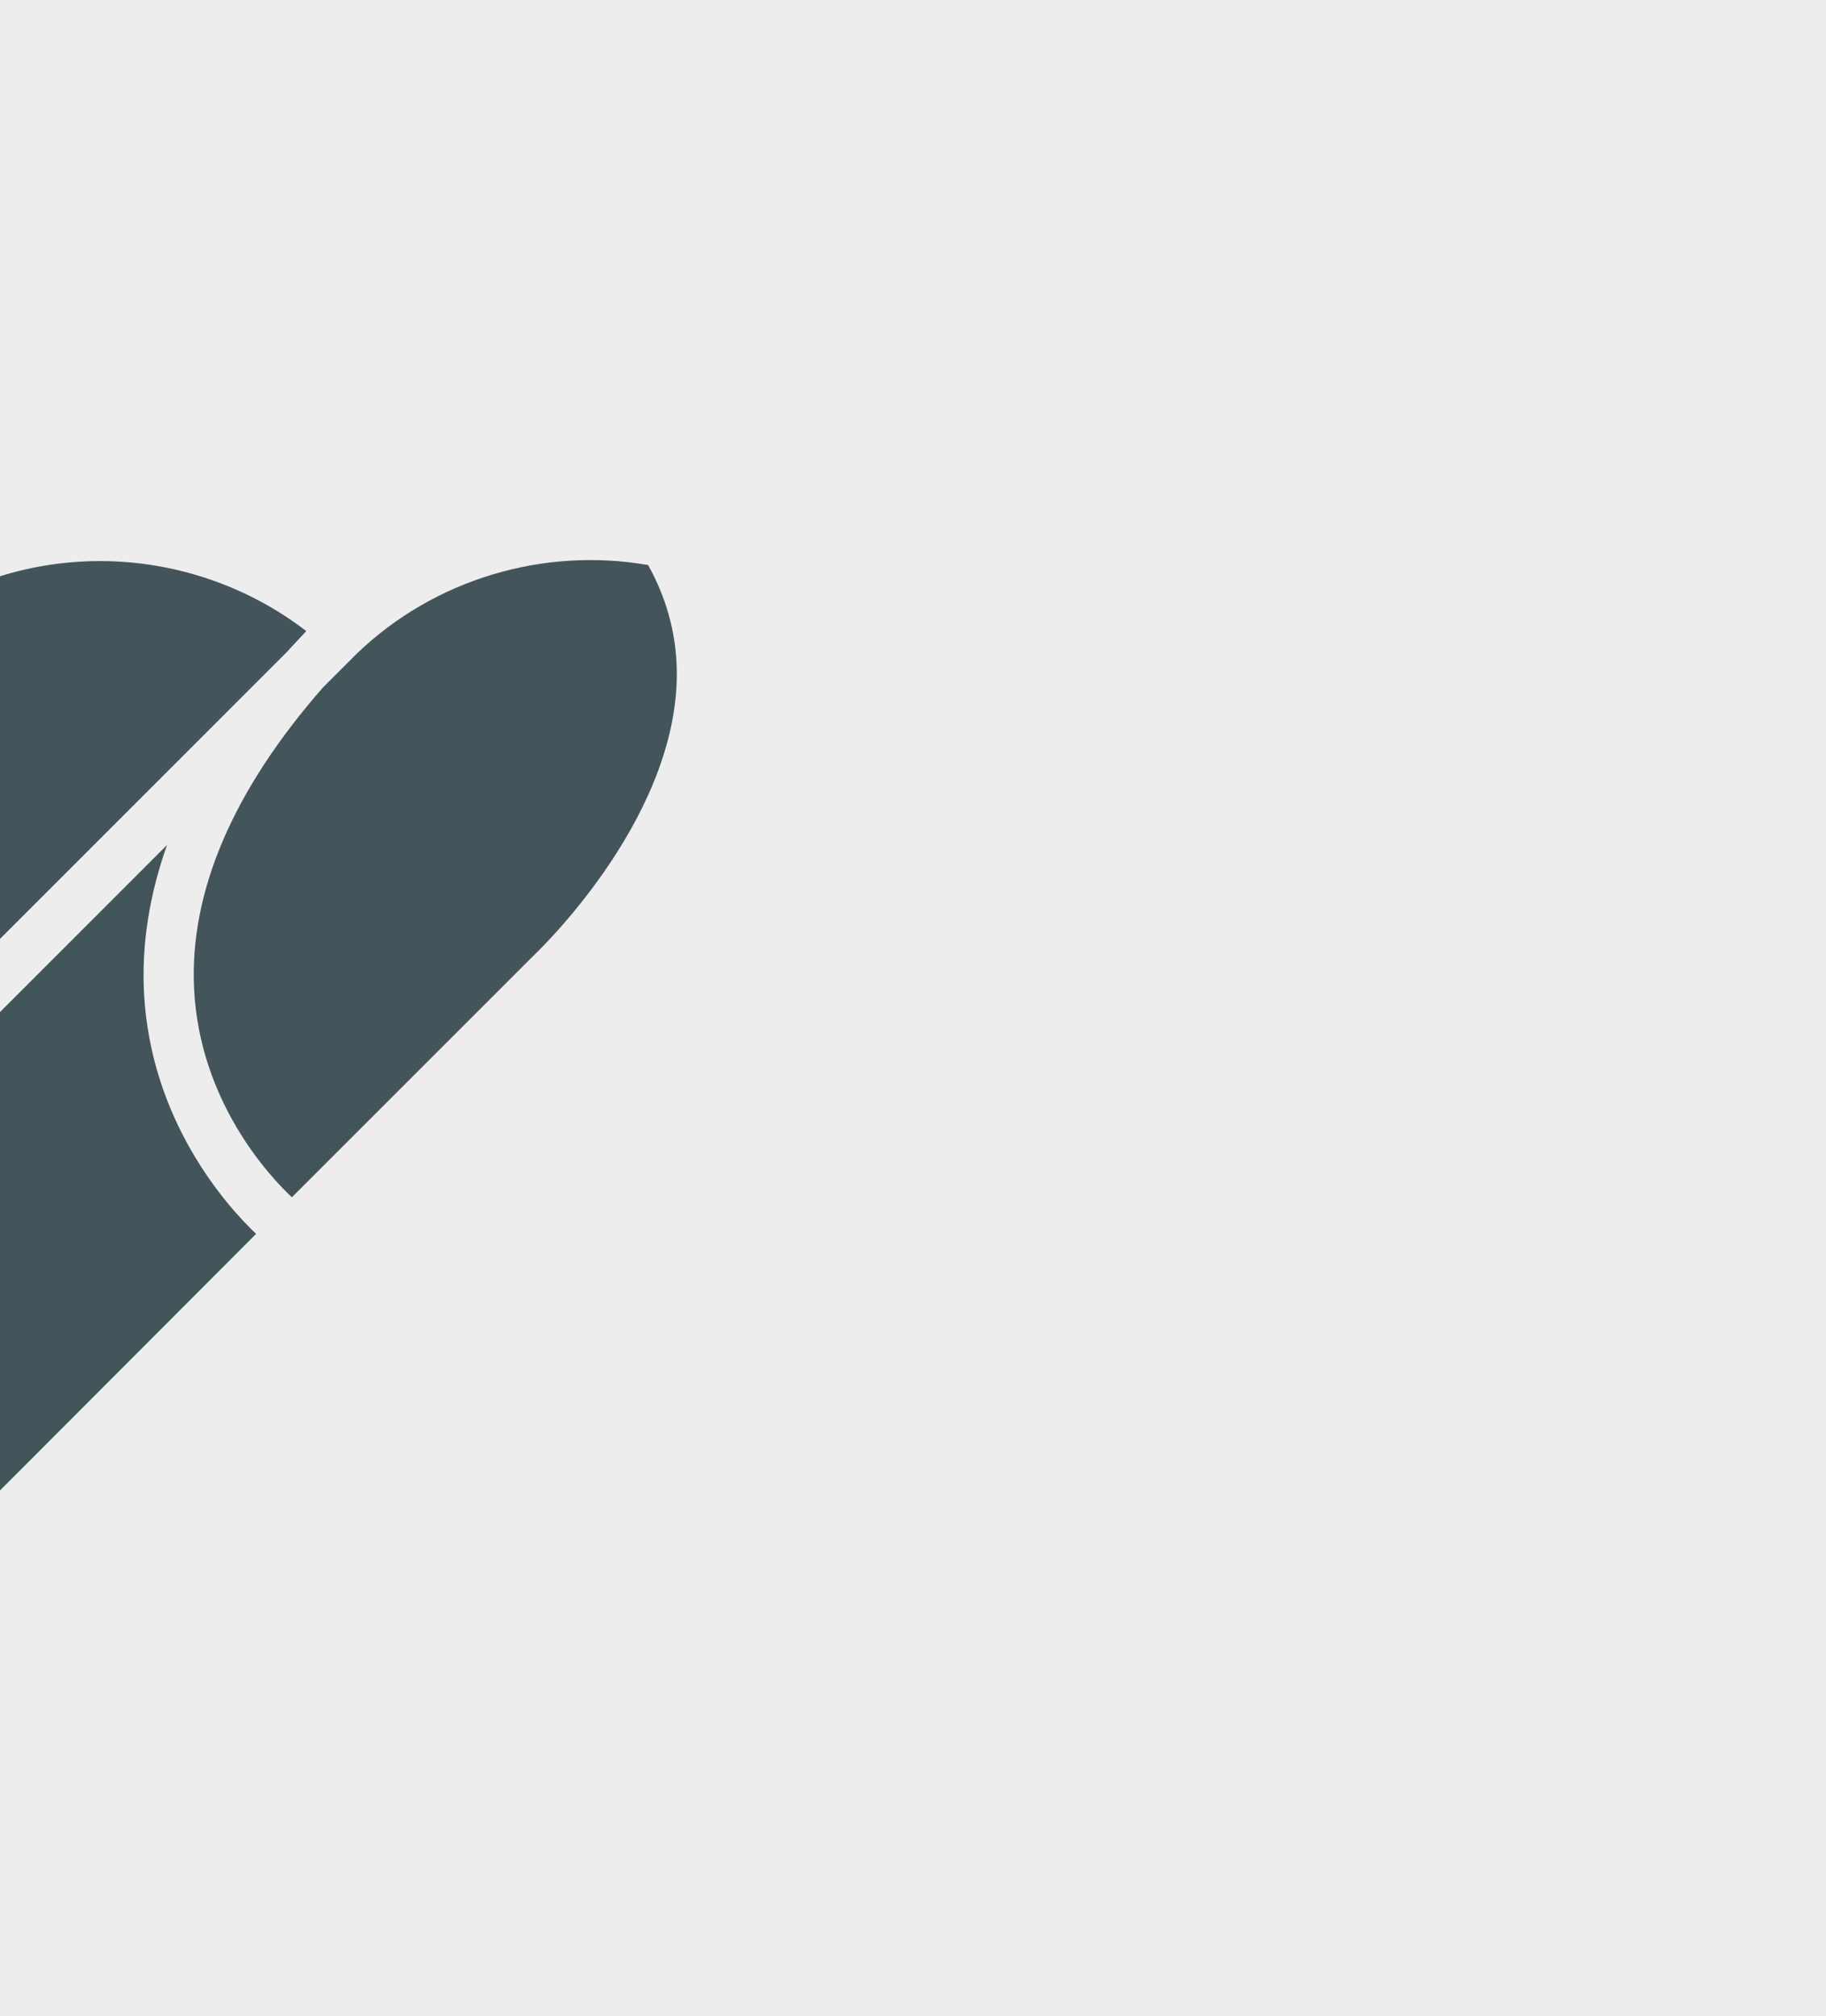
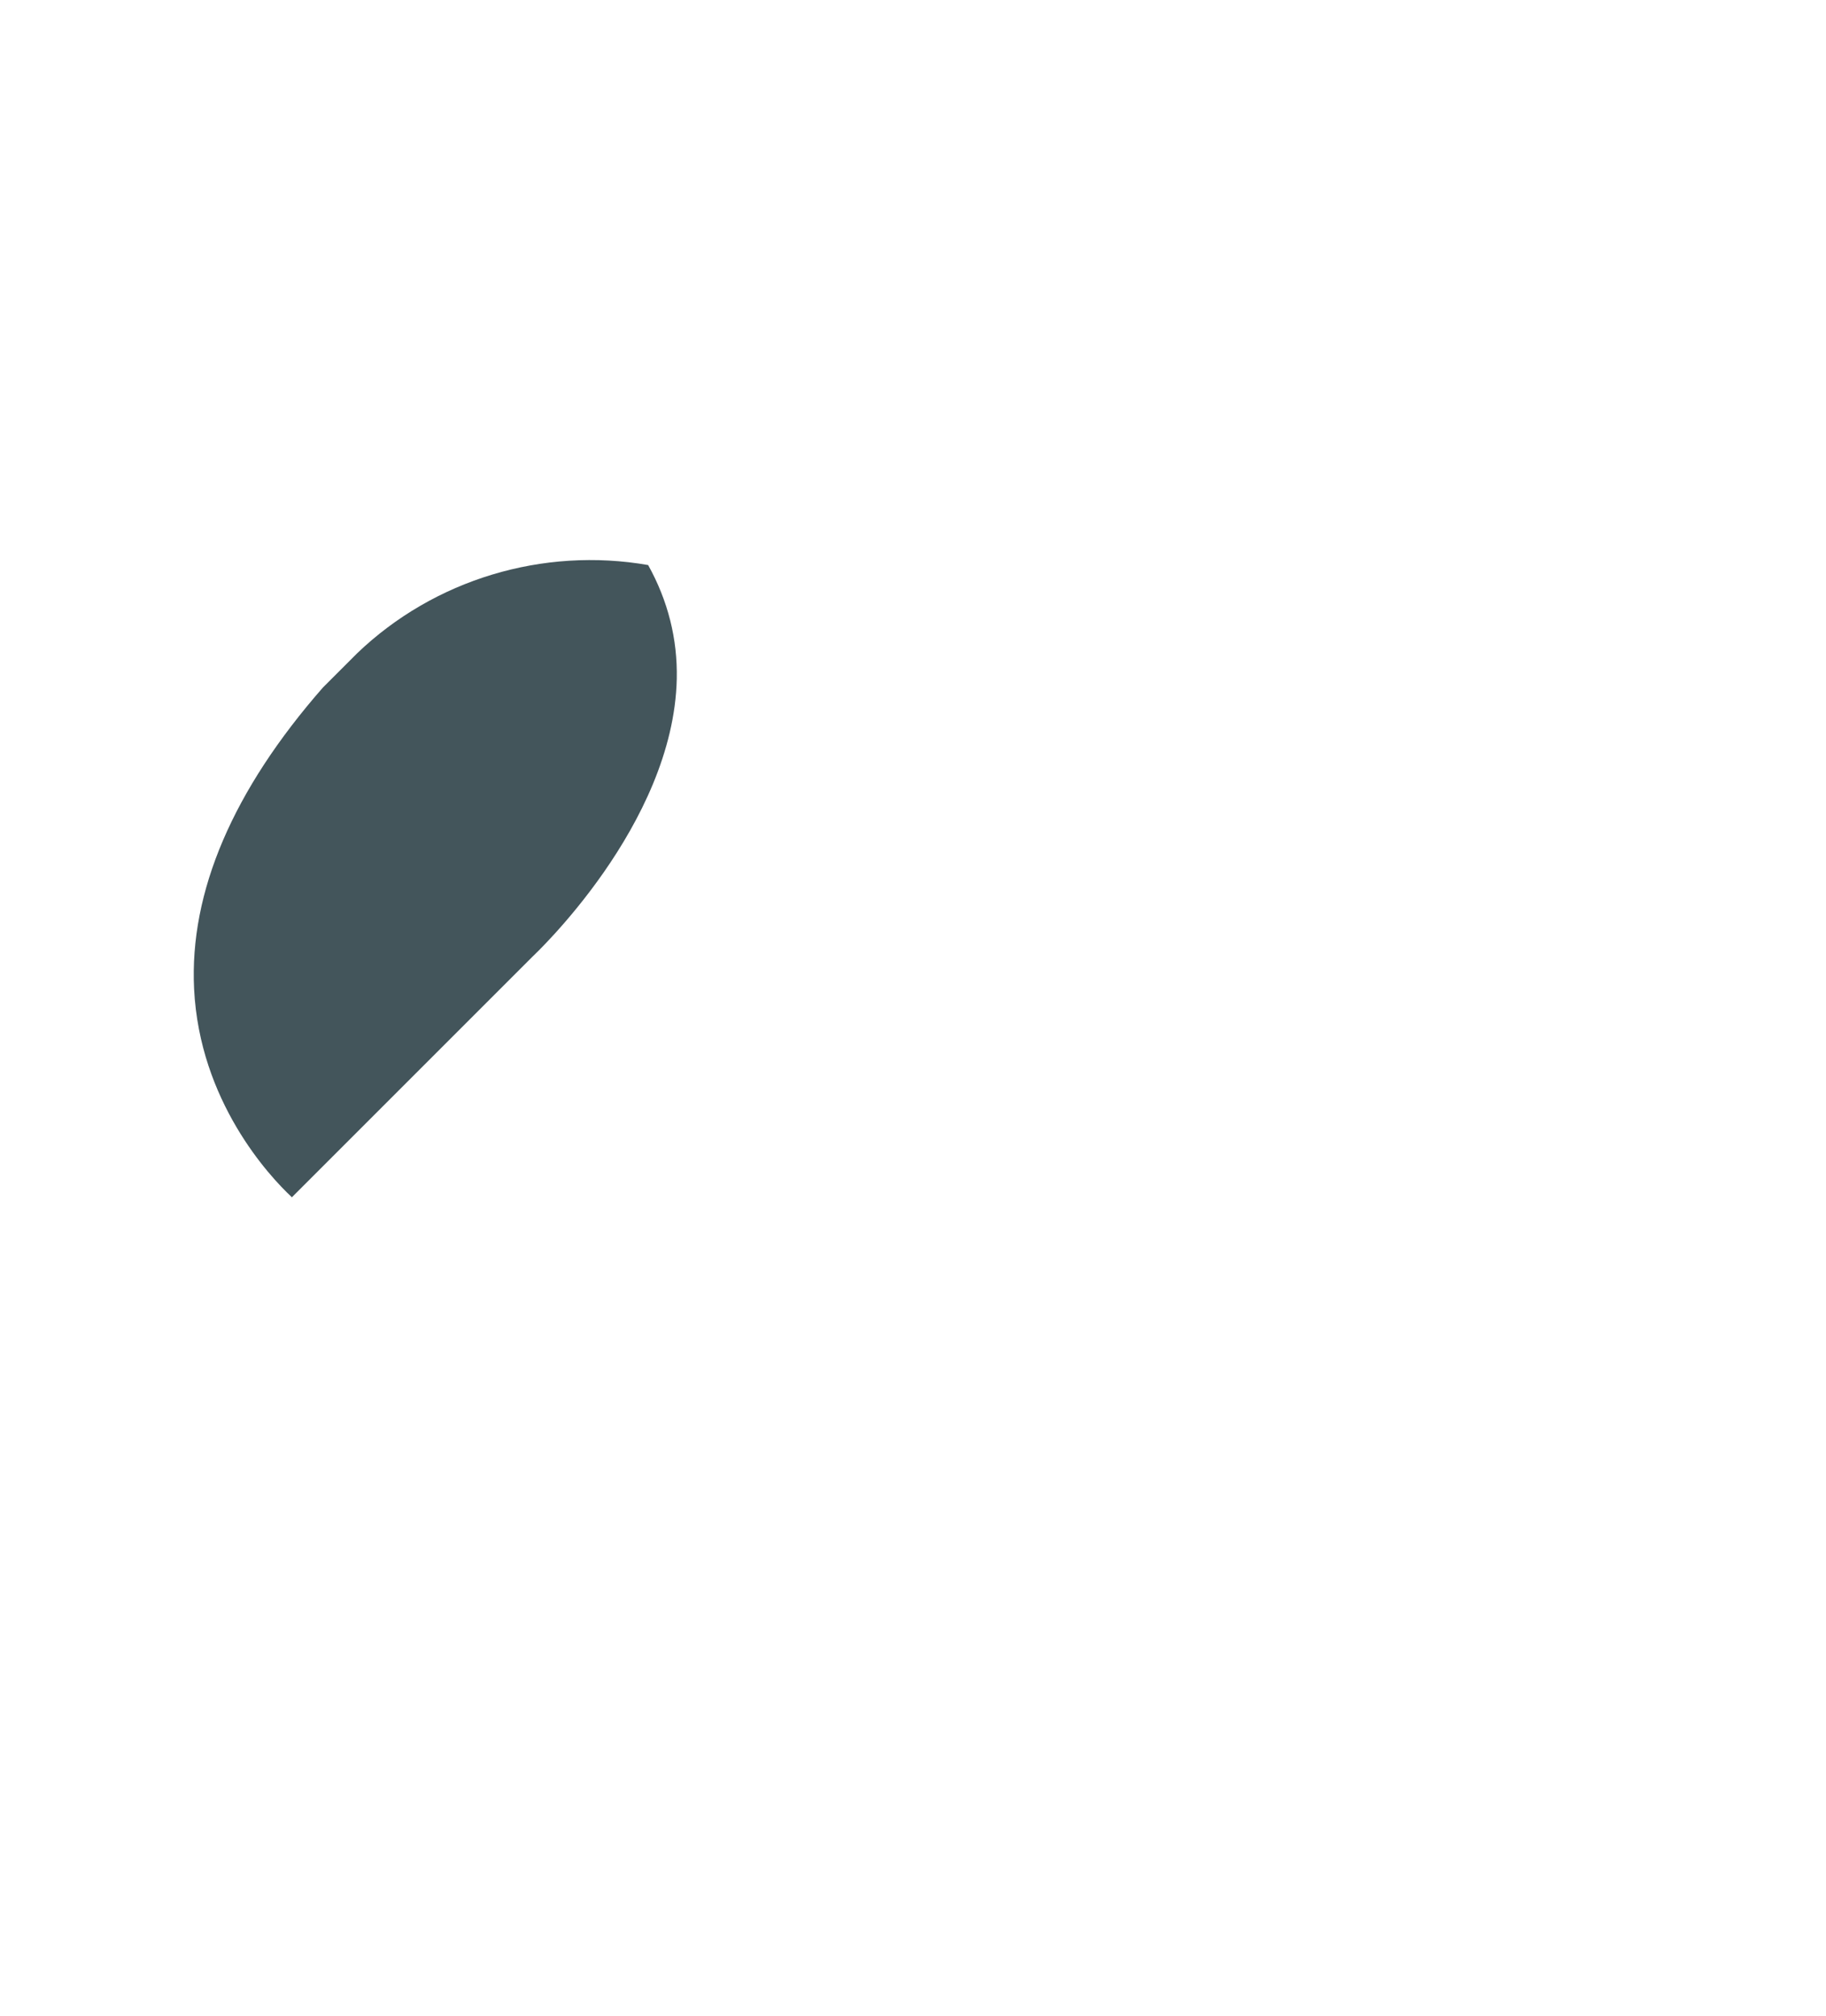
<svg xmlns="http://www.w3.org/2000/svg" id="Ebene_1" data-name="Ebene 1" viewBox="0 0 634 700">
  <defs>
    <style>
      .cls-1 {
        fill: #43555b;
      }

      .cls-1, .cls-2 {
        stroke-width: 0px;
      }

      .cls-2 {
        fill: #ededed;
      }
    </style>
  </defs>
-   <rect class="cls-2" width="634" height="700" />
  <path class="cls-1" d="M67.39,343.34c1.93,38.93,25.95,64.88,33.96,72.34l83.38-83.38c.55-.55,49.15-45.83,50.25-96.64.28-13.81-3.04-27.06-9.94-39.48-36.45-6.35-74.27,4.97-101.05,30.65l-11.87,11.87c-31.2,35.62-46.39,70.96-44.73,104.64Z" />
-   <path class="cls-1" d="M0,351.37v166.11l88.92-89.09c-10.49-9.94-36.72-39.48-38.93-83.94-.83-16.84,1.93-33.96,8.01-51.08L0,351.37Z" />
-   <path class="cls-1" d="M34.81,194.8c-11.98,0-23.68,1.8-34.81,5.27v125.9l99.69-99.69c2.21-2.48,4.42-4.69,6.63-7.18-20.43-15.74-45.83-24.3-71.51-24.3Z" />
</svg>